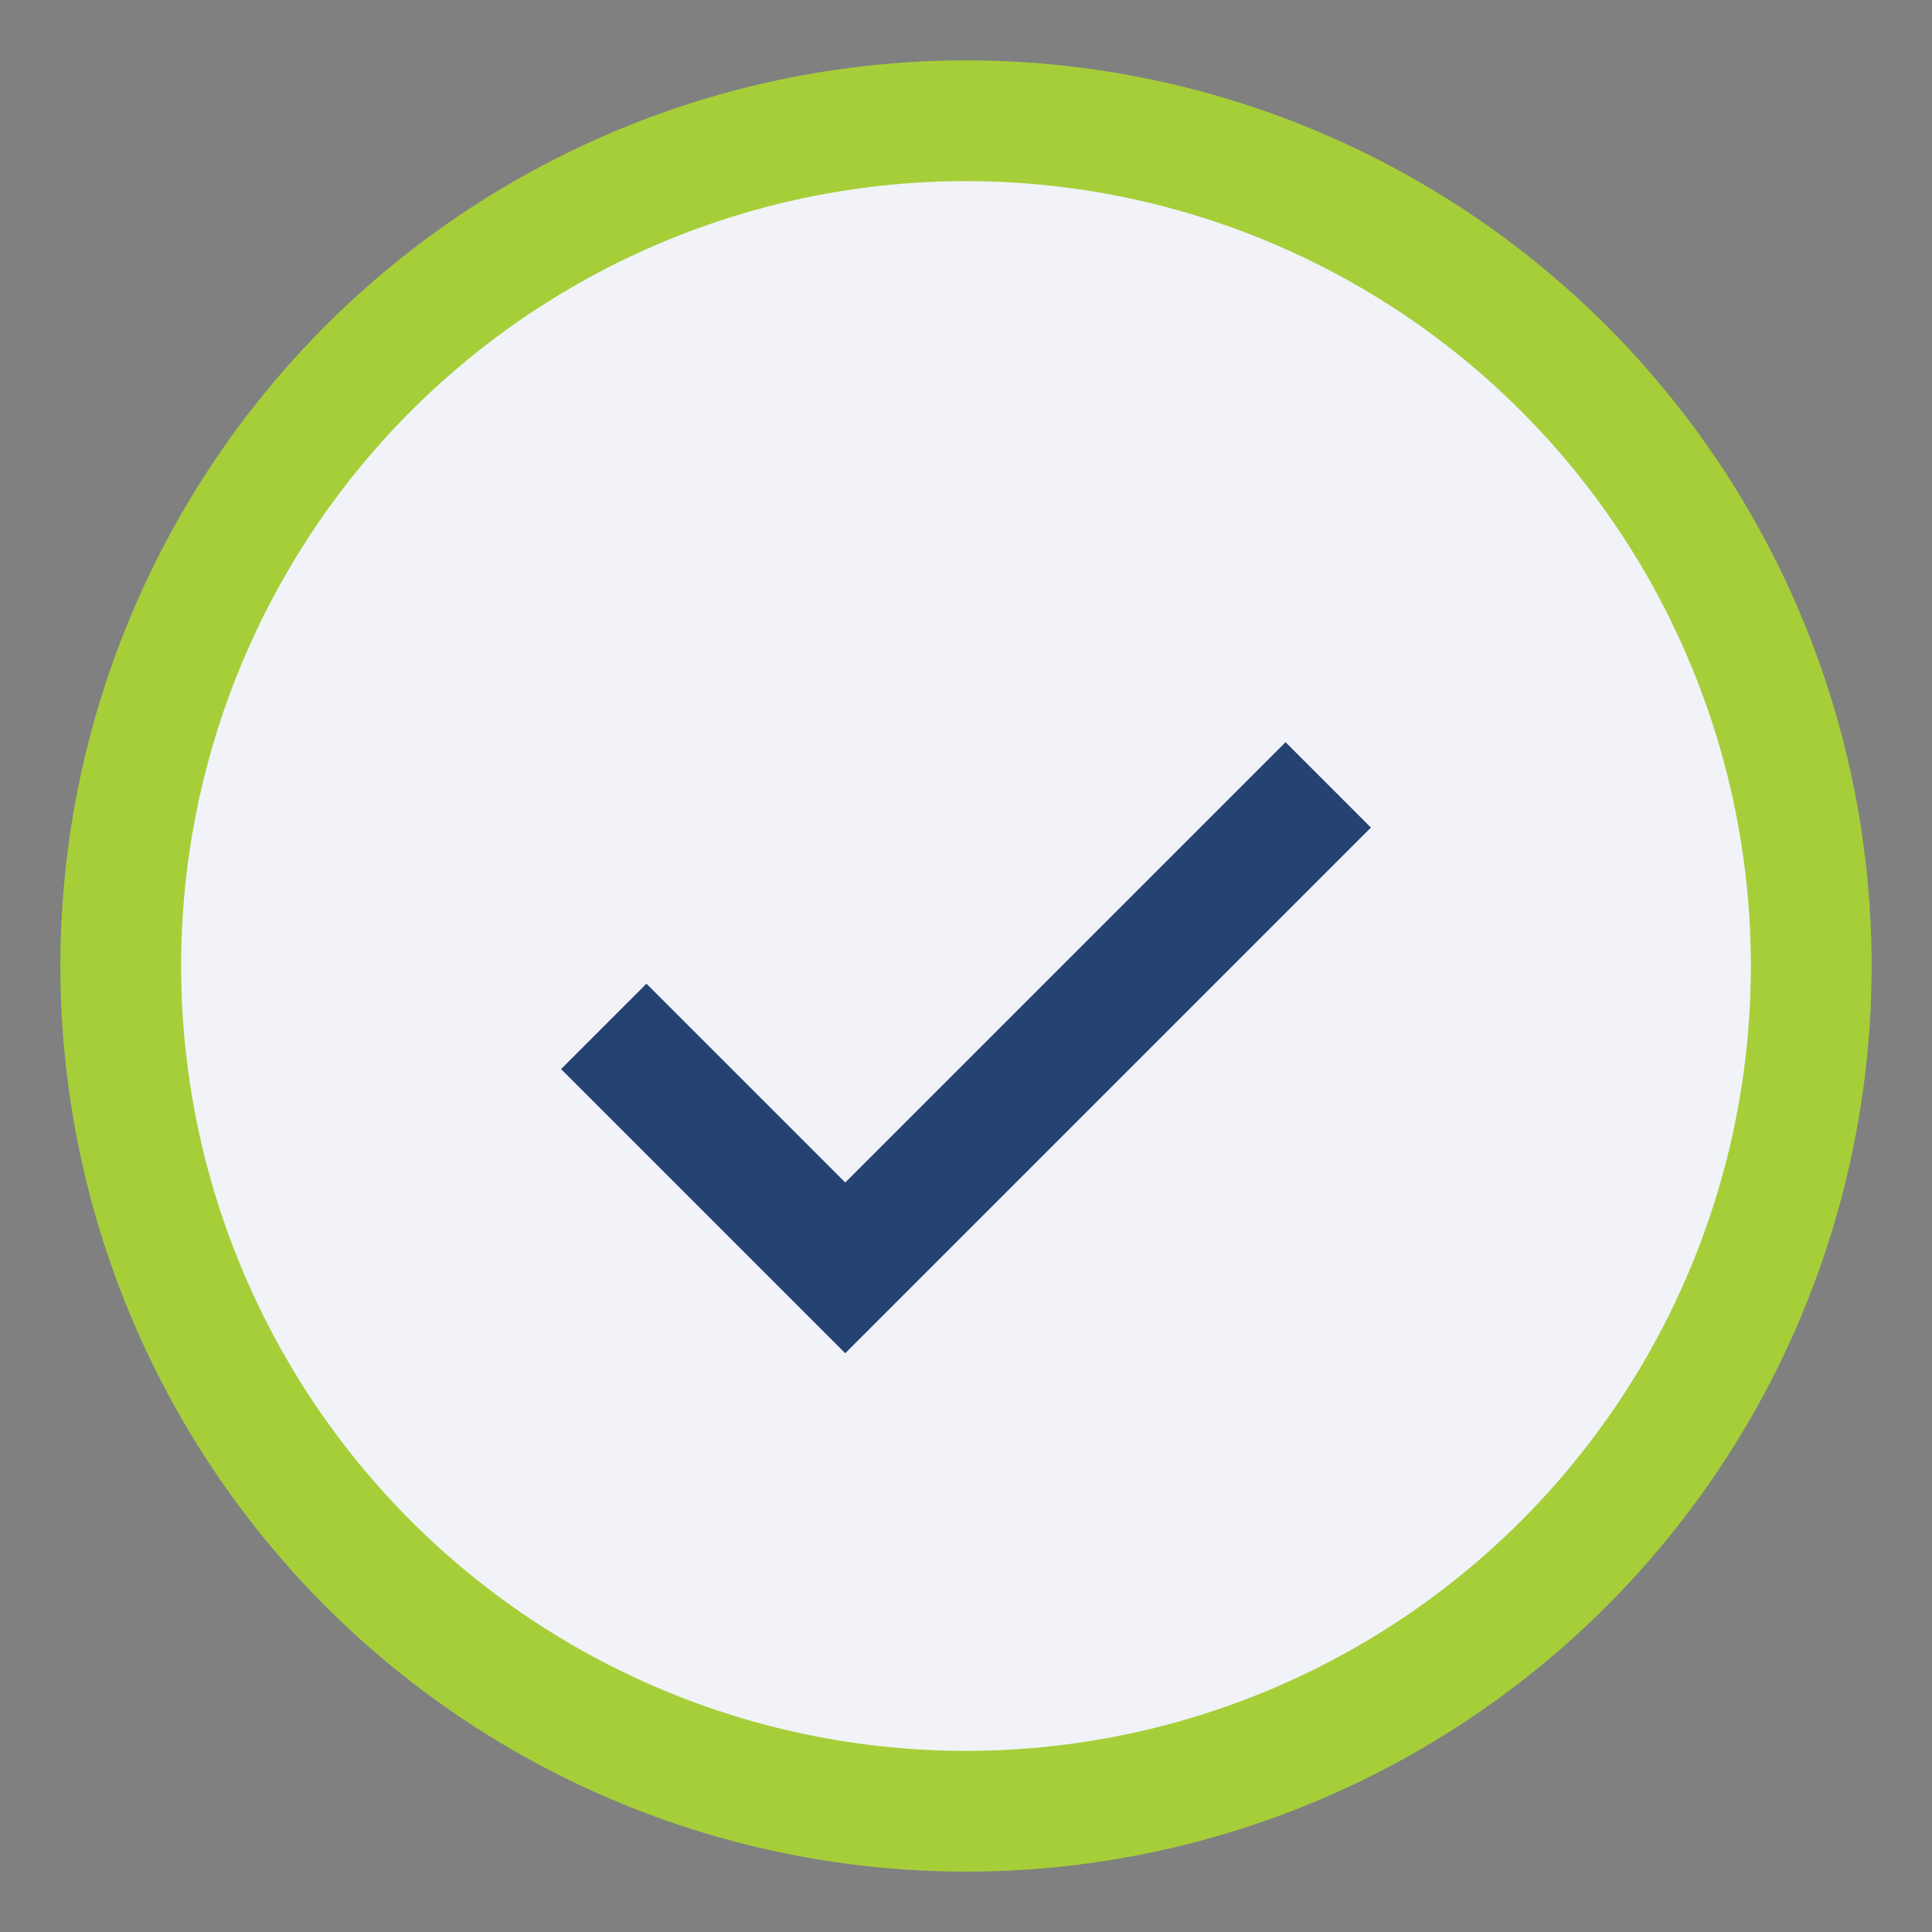
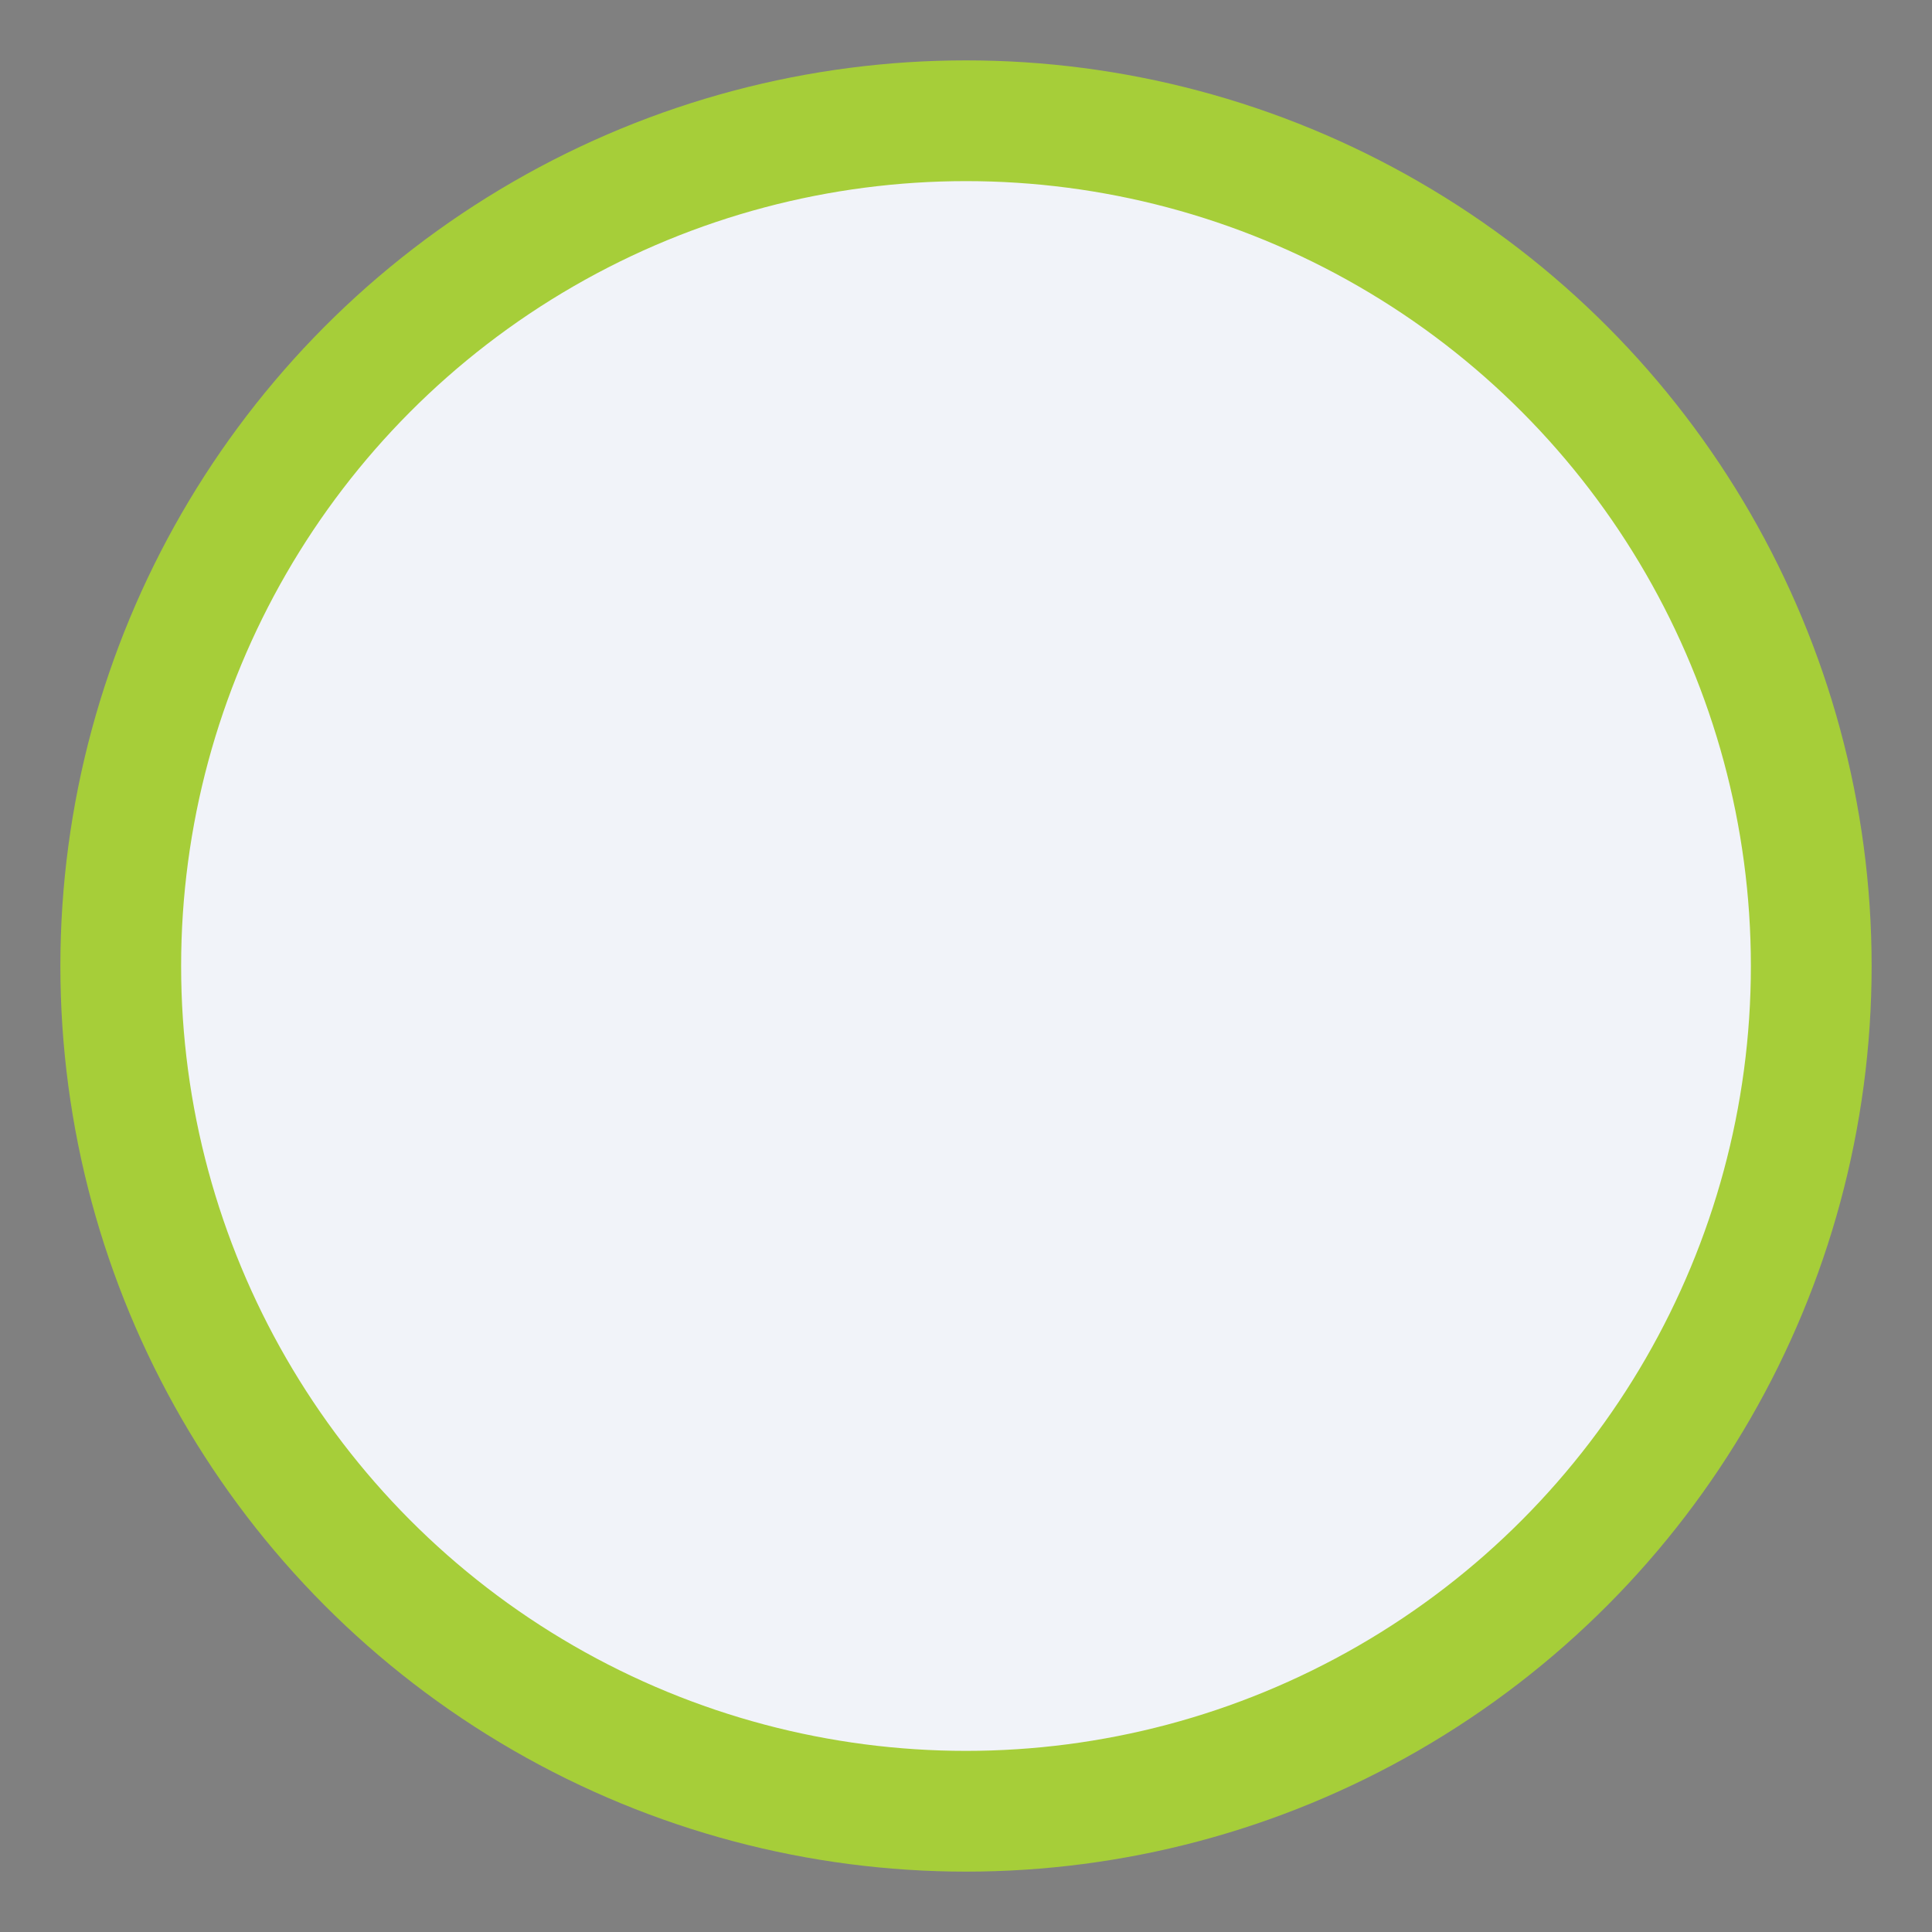
<svg xmlns="http://www.w3.org/2000/svg" width="32" height="32" viewBox="0 0 32 32">
  <rect x="0" y="0" width="32" height="32" fill="#808080" stroke="none" />
  <circle cx="16" cy="16" r="14" fill="#F1F3F9" stroke="#A6CE39" stroke-width="2" />
-   <path d="M10 17l4 4 8-8" stroke="#254372" stroke-width="2" fill="none" />
</svg>